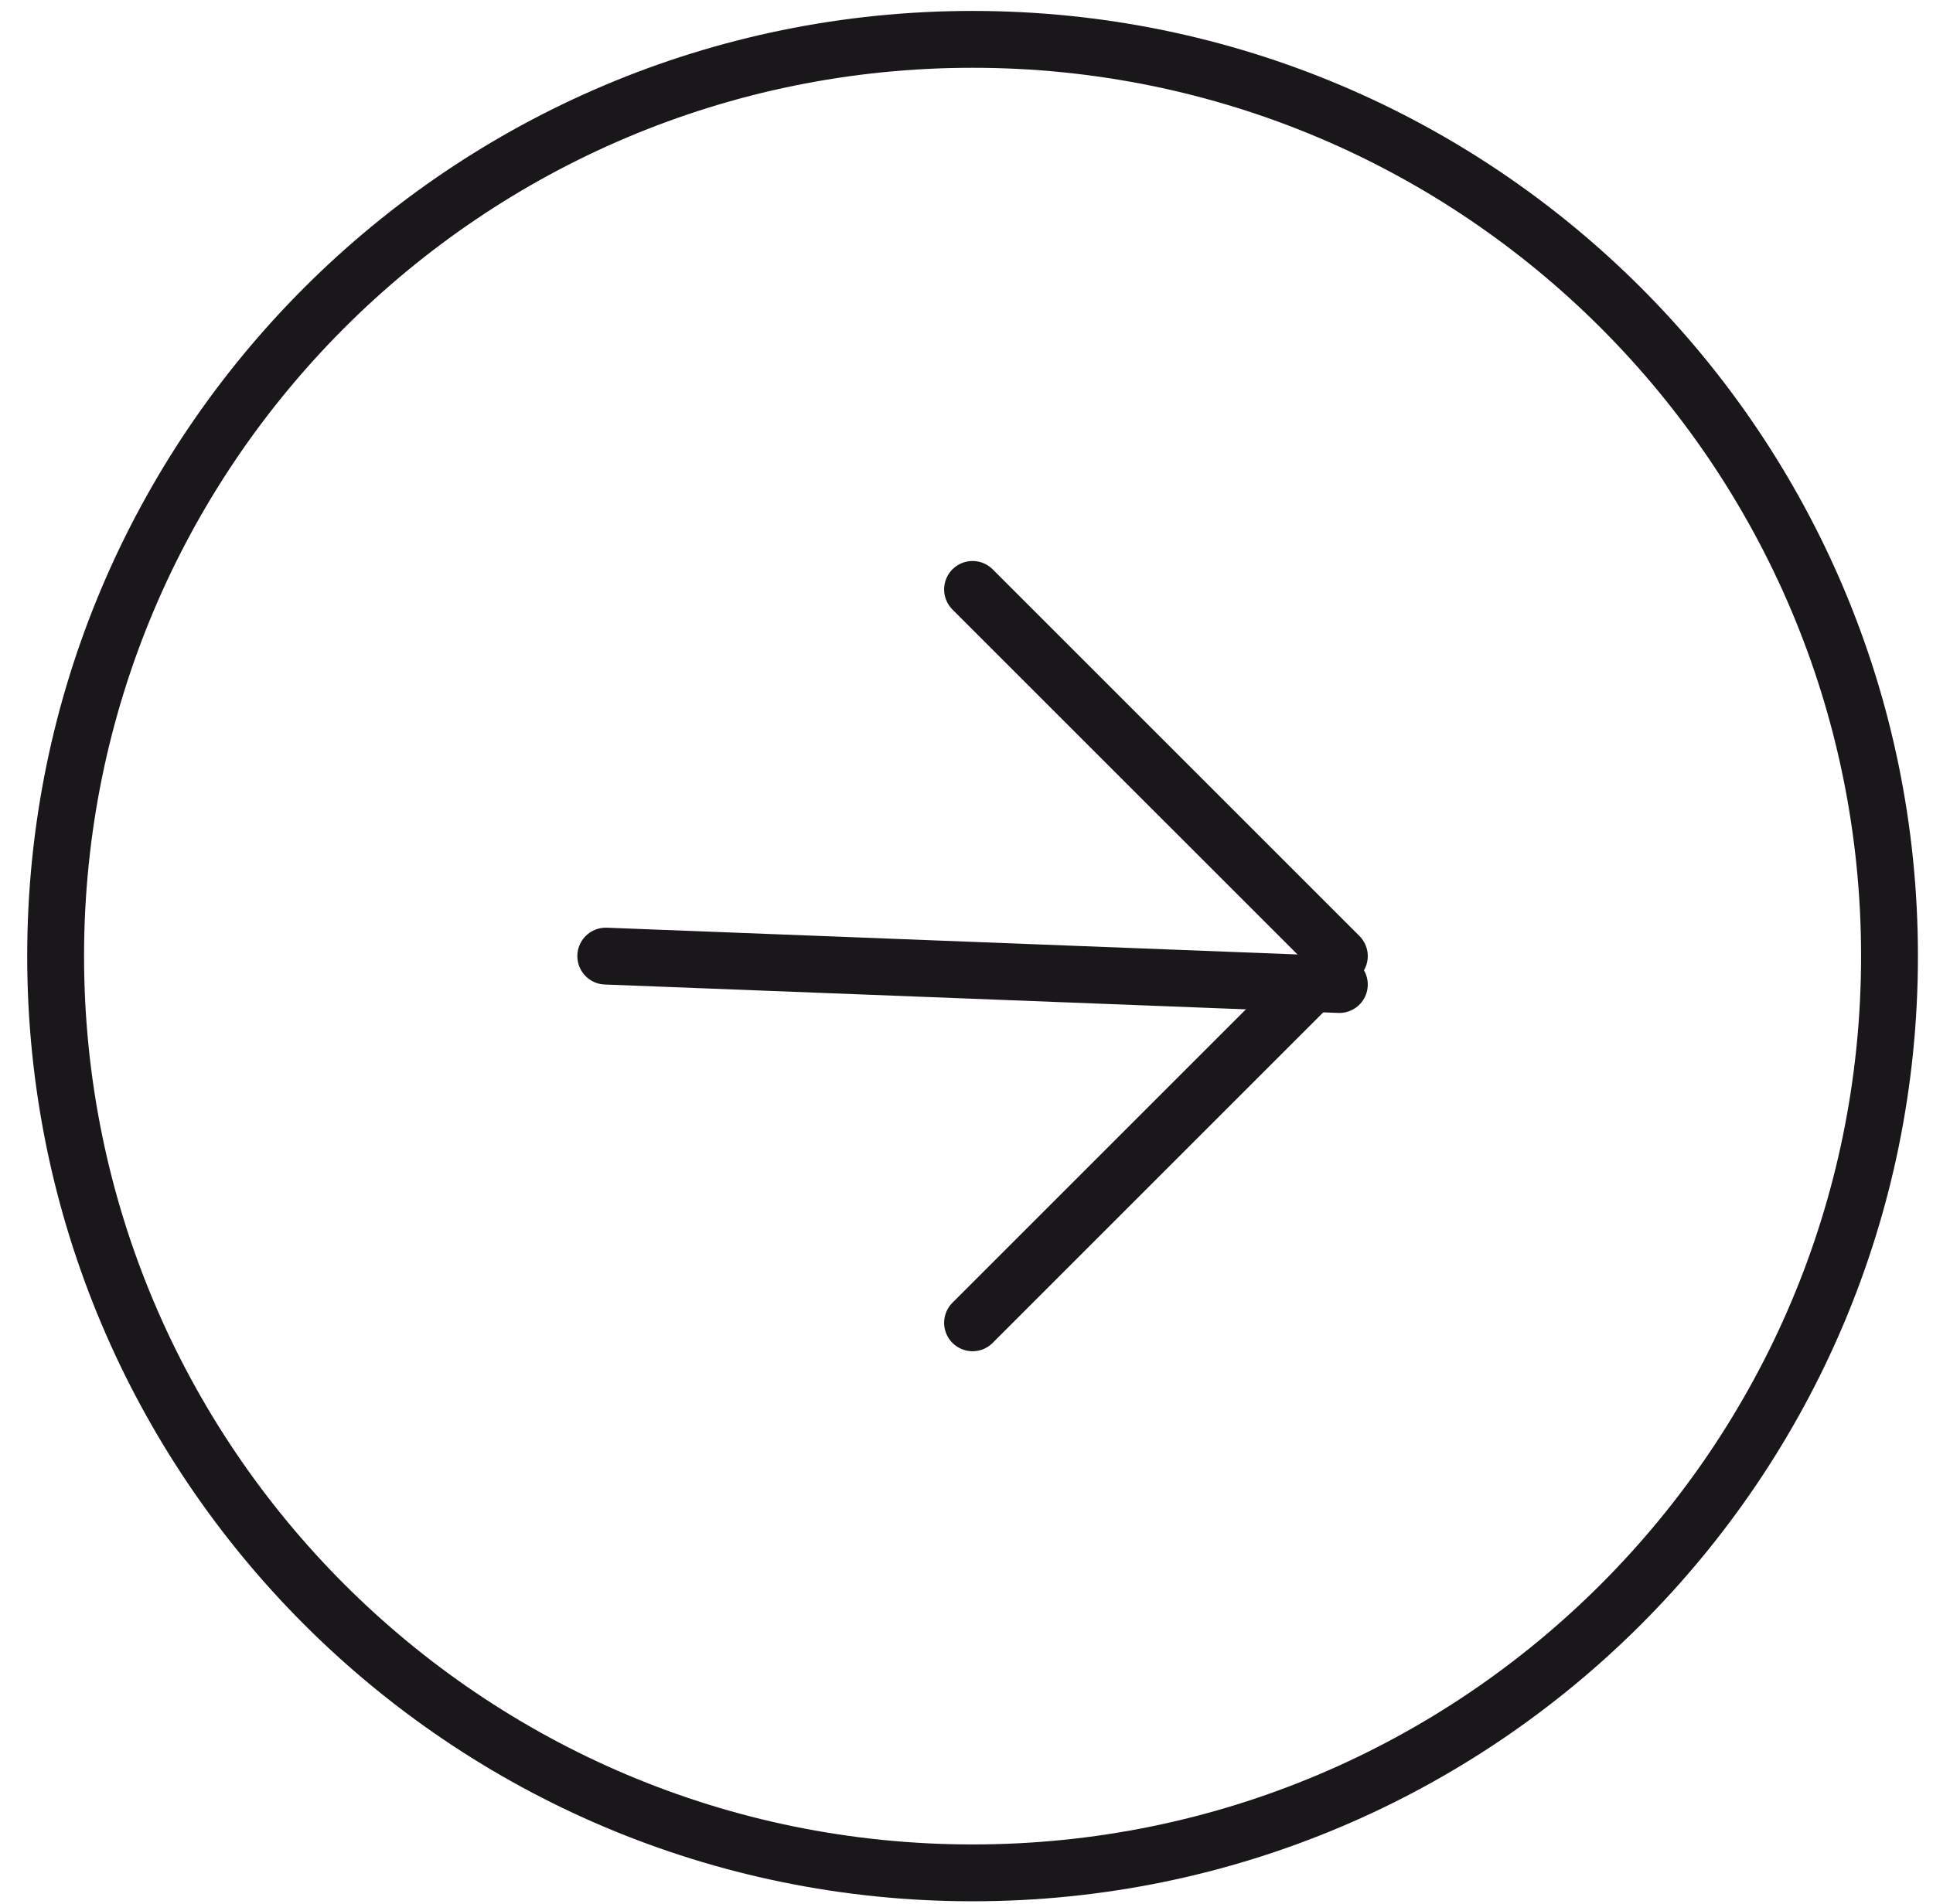
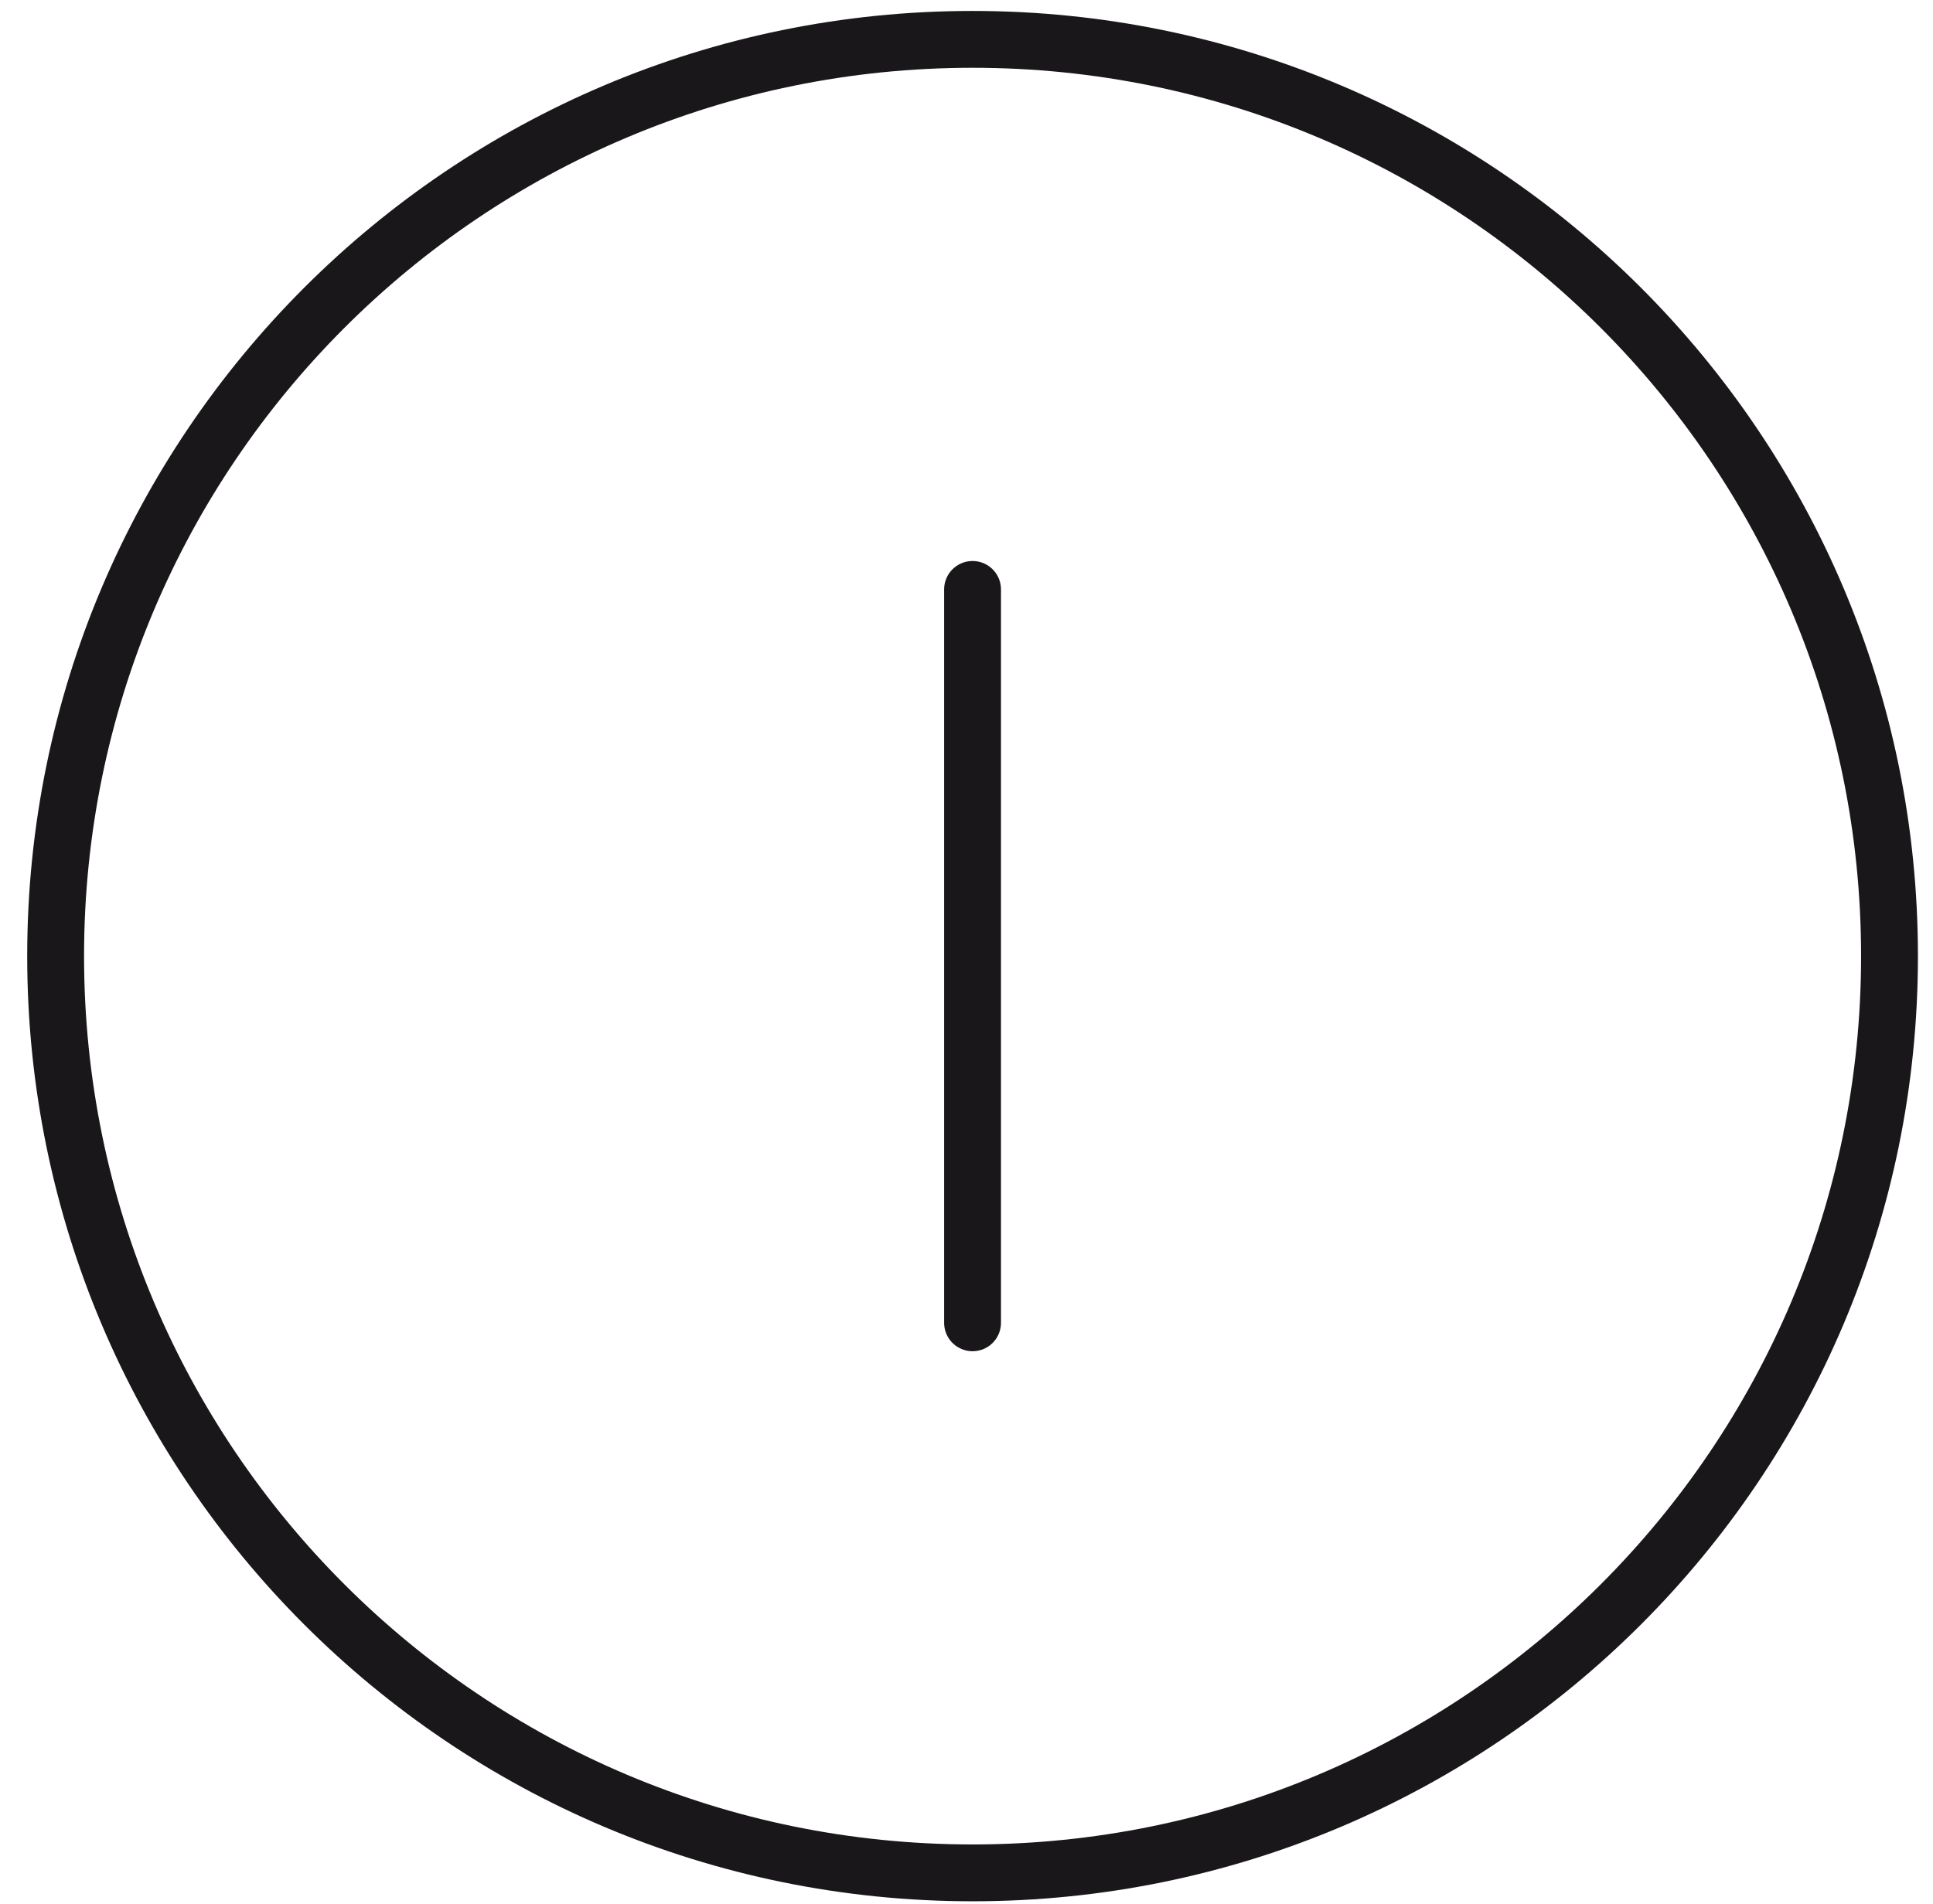
<svg xmlns="http://www.w3.org/2000/svg" width="68" height="67" viewBox="0 0 68 67" fill="none">
  <path d="M34.214 1.385C16.399 1.385 1.957 15.826 1.957 33.641C1.957 51.456 16.399 65.898 34.214 65.898C52.029 65.898 66.47 51.456 66.47 33.641C66.47 15.826 52.029 1.385 34.214 1.385Z" stroke="#1A171B" stroke-width="2" stroke-linecap="round" stroke-linejoin="round" />
-   <path d="M34.213 46.544L47.116 33.641L34.213 20.739" stroke="#1A171B" stroke-width="2" stroke-linecap="round" stroke-linejoin="round" />
-   <path d="M21.31 33.641L47.116 34.641" stroke="#1A171B" stroke-width="2" stroke-linecap="round" stroke-linejoin="round" />
+   <path d="M34.213 46.544L34.213 20.739" stroke="#1A171B" stroke-width="2" stroke-linecap="round" stroke-linejoin="round" />
</svg>